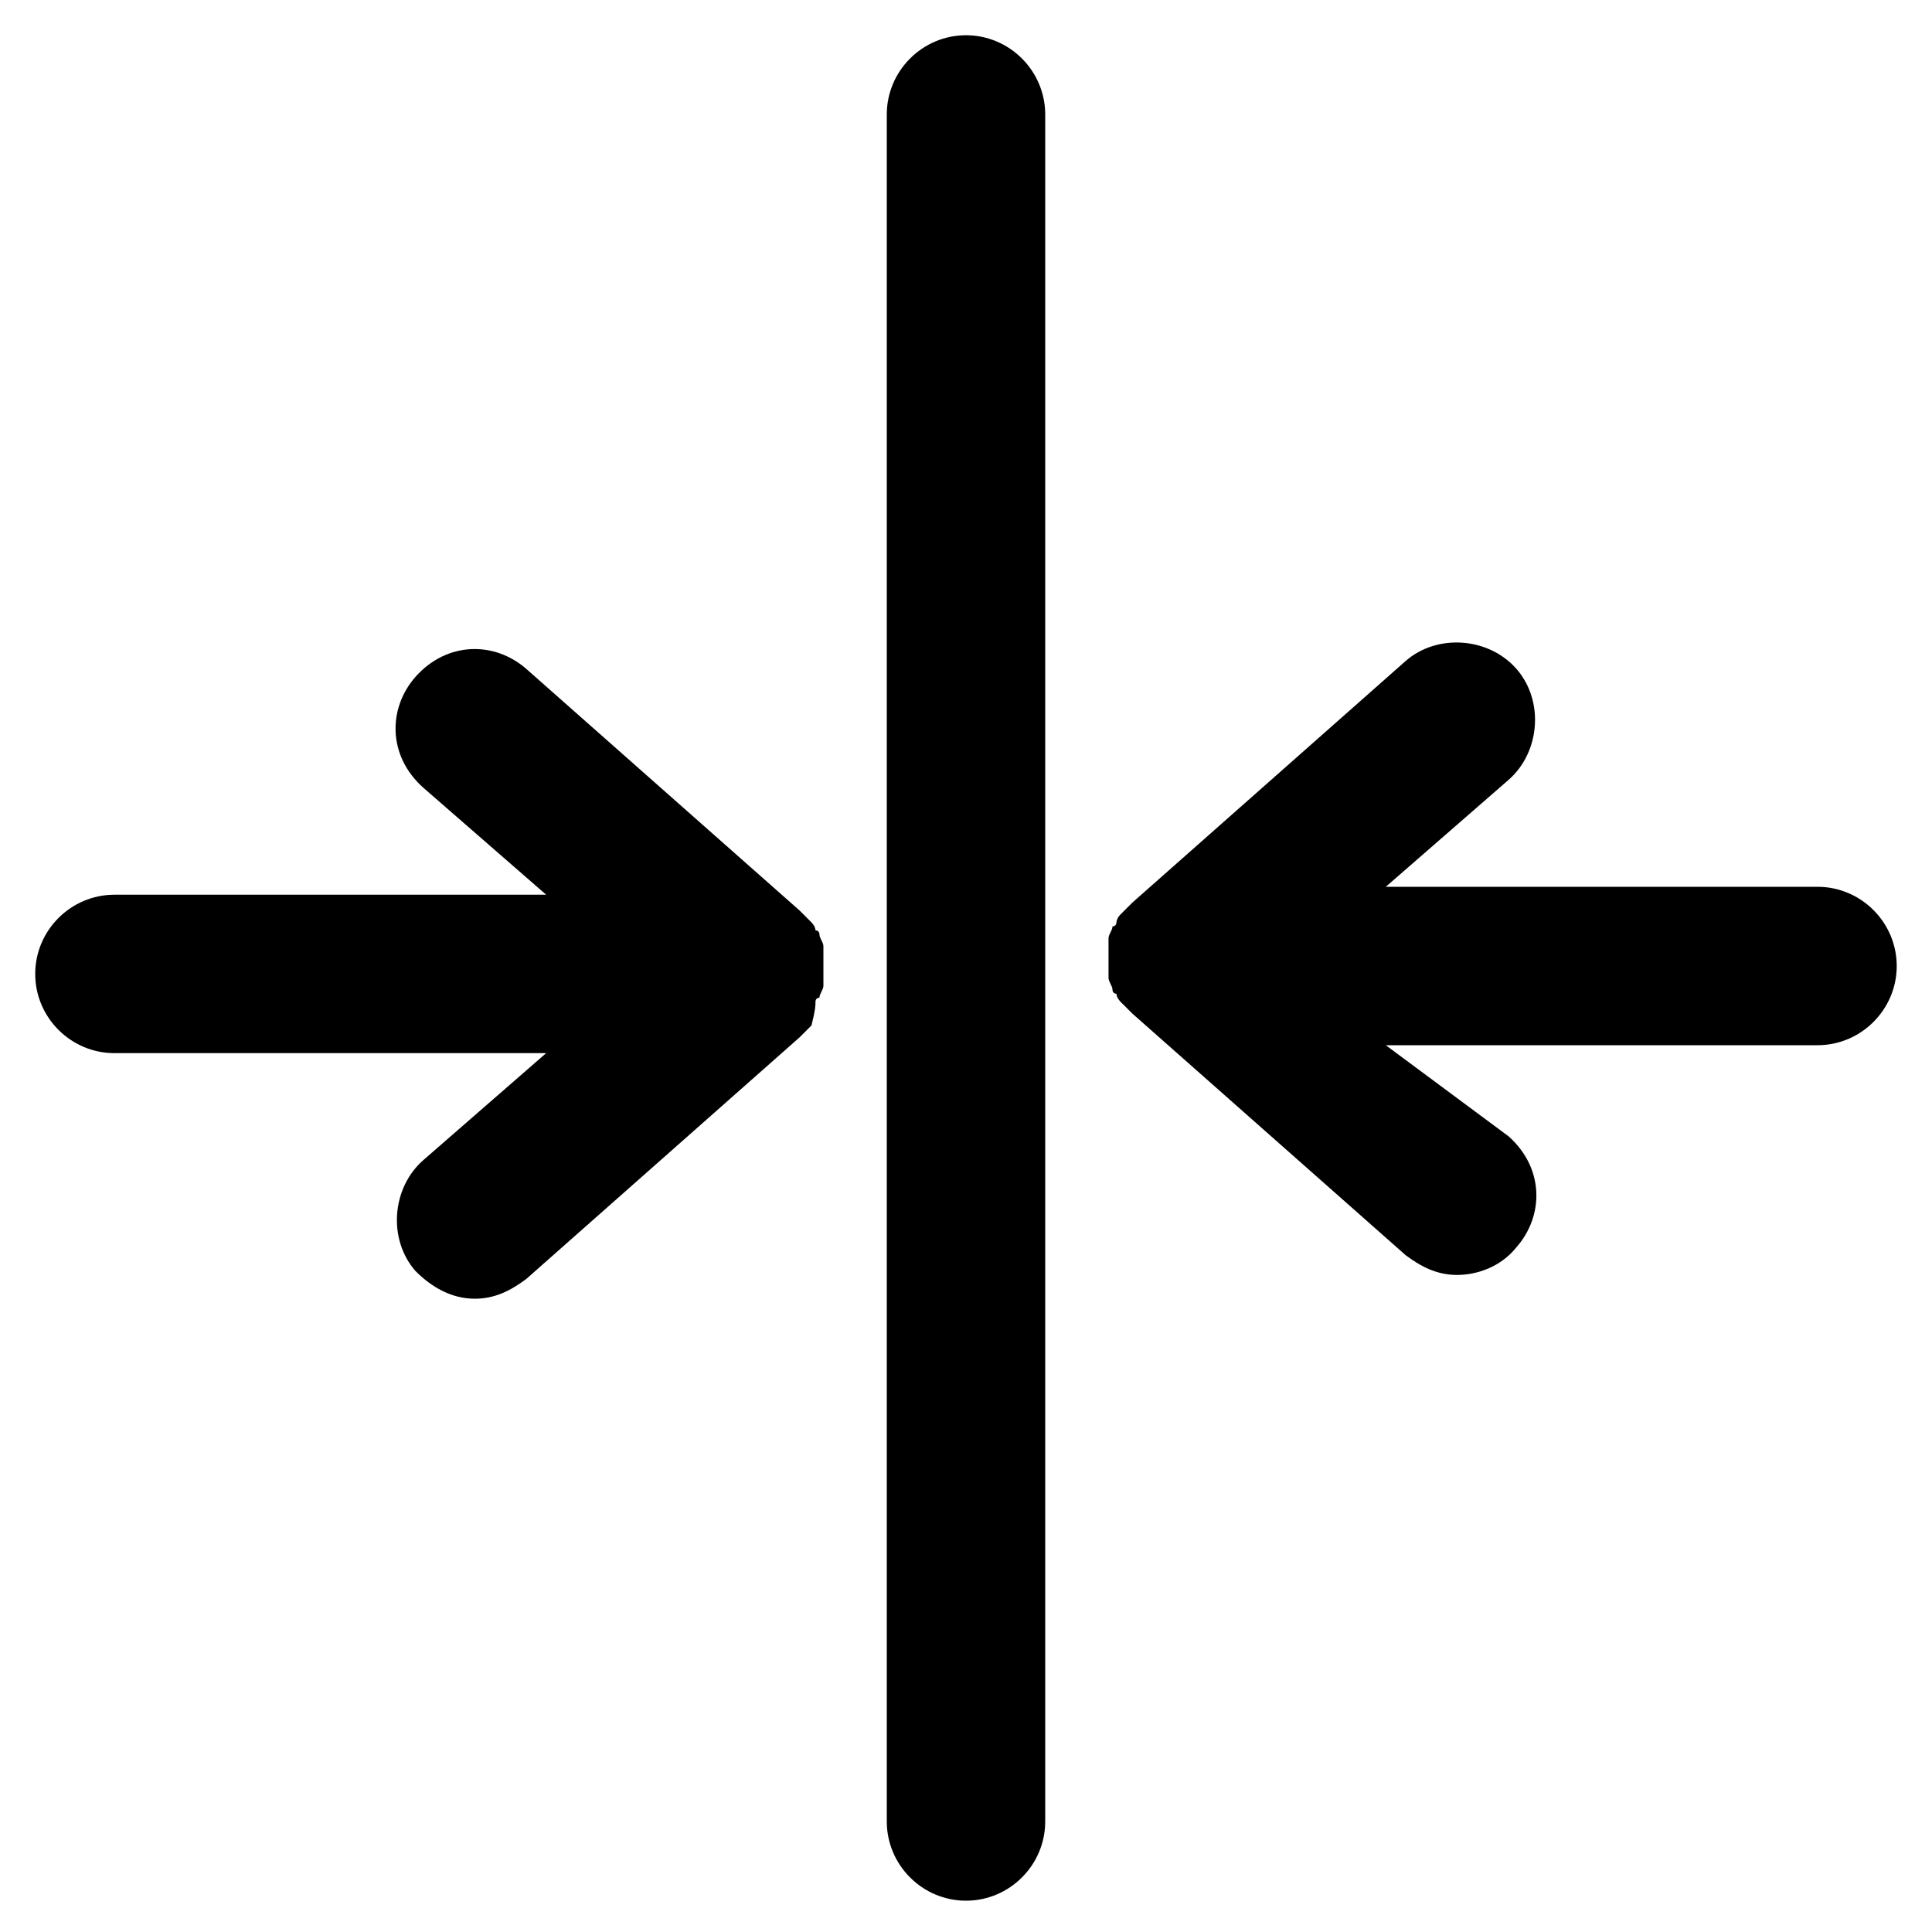
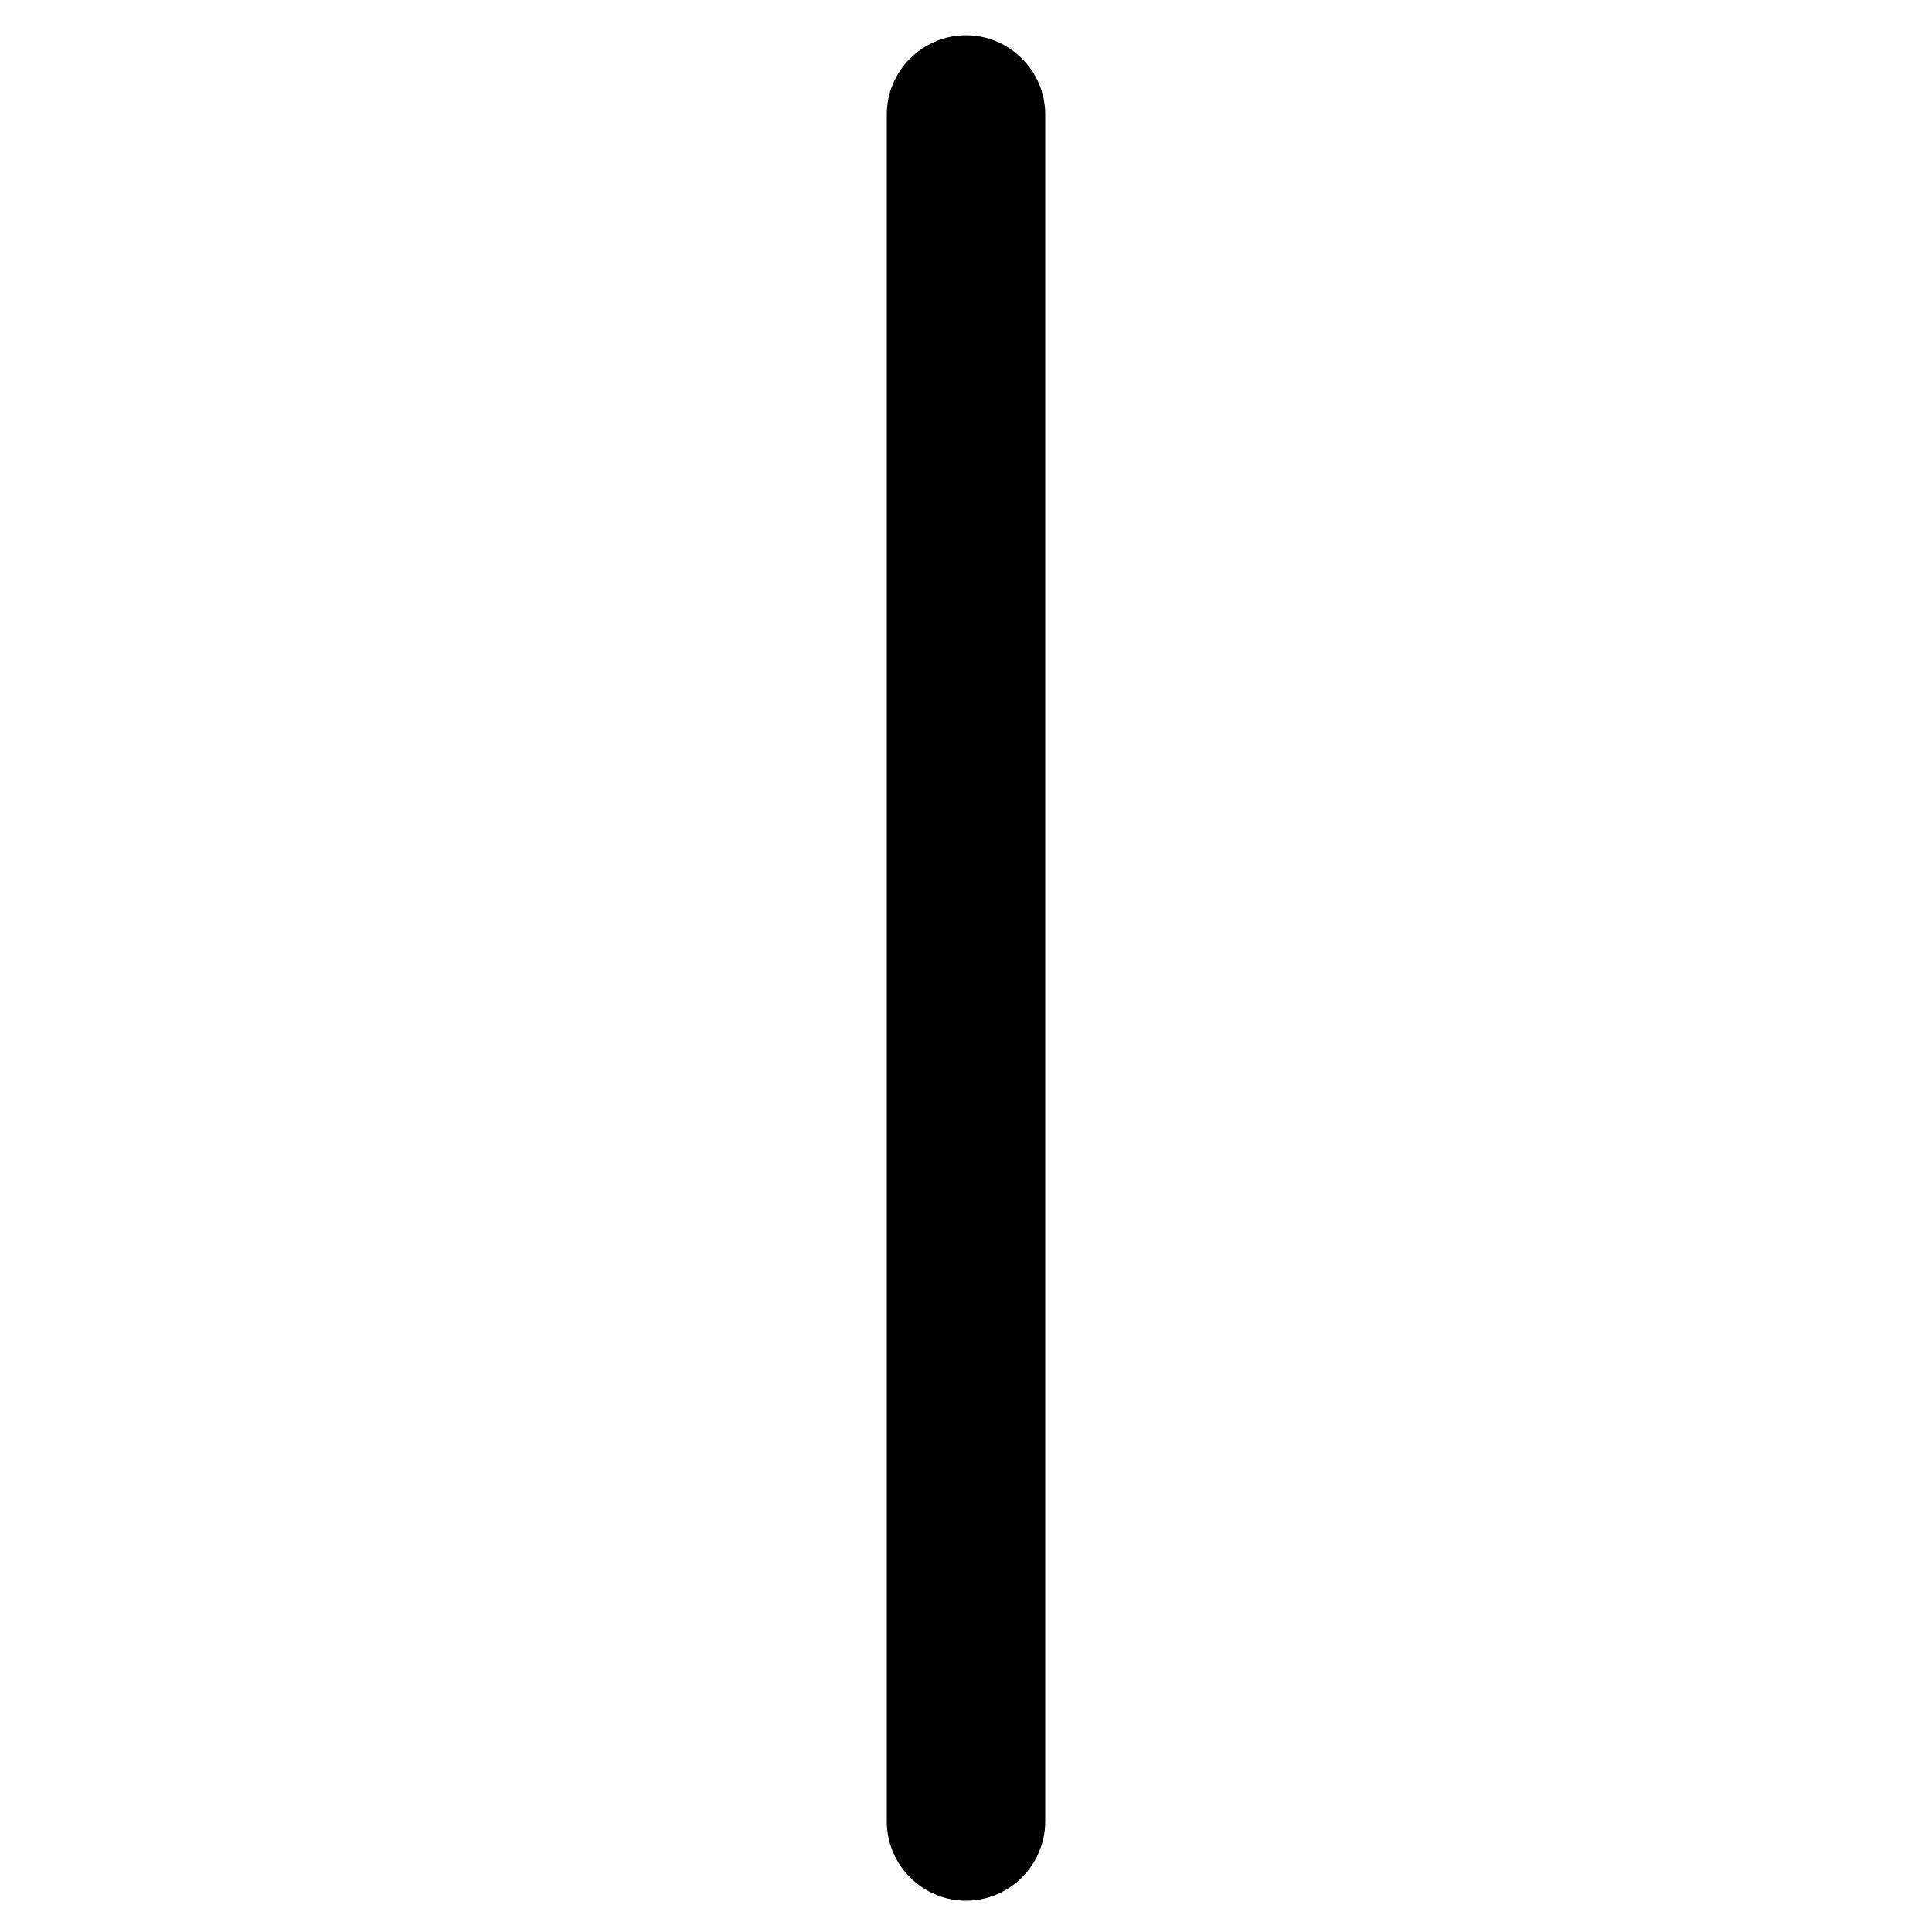
<svg xmlns="http://www.w3.org/2000/svg" fill="#000000" width="800px" height="800px" version="1.1" viewBox="144 144 512 512">
  <g>
-     <path d="m625.66 379.01h-114.41l32.539-28.34c8.398-7.348 9.445-20.992 2.098-29.391-7.348-8.398-20.992-9.445-29.391-2.098l-72.422 64.027c-1.051 1.051-1.051 1.051-2.098 2.098l-1.051 1.051c-1.051 1.051-1.051 2.098-1.051 2.098s0 1.051-1.051 1.051c0 1.051-1.051 2.098-1.051 3.148v1.051 4.199 4.199 1.051c0 1.051 1.051 2.098 1.051 3.148 0 0 0 1.051 1.051 1.051 0 1.051 1.051 2.098 1.051 2.098l3.148 3.148 72.422 64.027c4.199 3.148 8.398 5.246 13.645 5.246 5.246 0 11.547-2.098 15.742-7.348 7.348-8.398 7.348-20.992-2.098-29.391l-32.535-24.141h114.41c11.547 0 20.992-9.445 20.992-20.992s-9.449-20.992-20.992-20.992z" />
-     <path d="m360.11 409.45s0-1.051 1.051-1.051c0-1.051 1.051-2.098 1.051-3.148v-1.051-4.199-4.199-1.051c0-1.051-1.051-2.098-1.051-3.148 0 0 0-1.051-1.051-1.051 0-1.051-1.051-2.098-1.051-2.098l-1.051-1.051c-1.051-1.051-1.051-1.051-2.098-2.098l-72.422-64.027c-8.398-7.348-20.992-7.348-29.391 2.098-7.348 8.398-7.348 20.992 2.098 29.391l32.539 28.34-114.41 0.004c-11.547 0-20.992 9.445-20.992 20.992s9.445 20.992 20.992 20.992h114.41l-32.539 28.34c-8.398 7.348-9.445 20.992-2.098 29.391 4.199 4.199 9.445 7.348 15.742 7.348 5.246 0 9.445-2.098 13.645-5.246l72.422-64.027c1.051-1.051 1.051-1.051 2.098-2.098l1.051-1.051c1.055-4.203 1.055-5.25 1.055-6.301z" />
    <path d="m400 153.34c-11.547 0-20.992 9.445-20.992 20.992v452.38c0 11.547 9.445 20.992 20.992 20.992s20.992-9.445 20.992-20.992v-452.38c0-11.543-9.449-20.992-20.992-20.992z" />
  </g>
</svg>